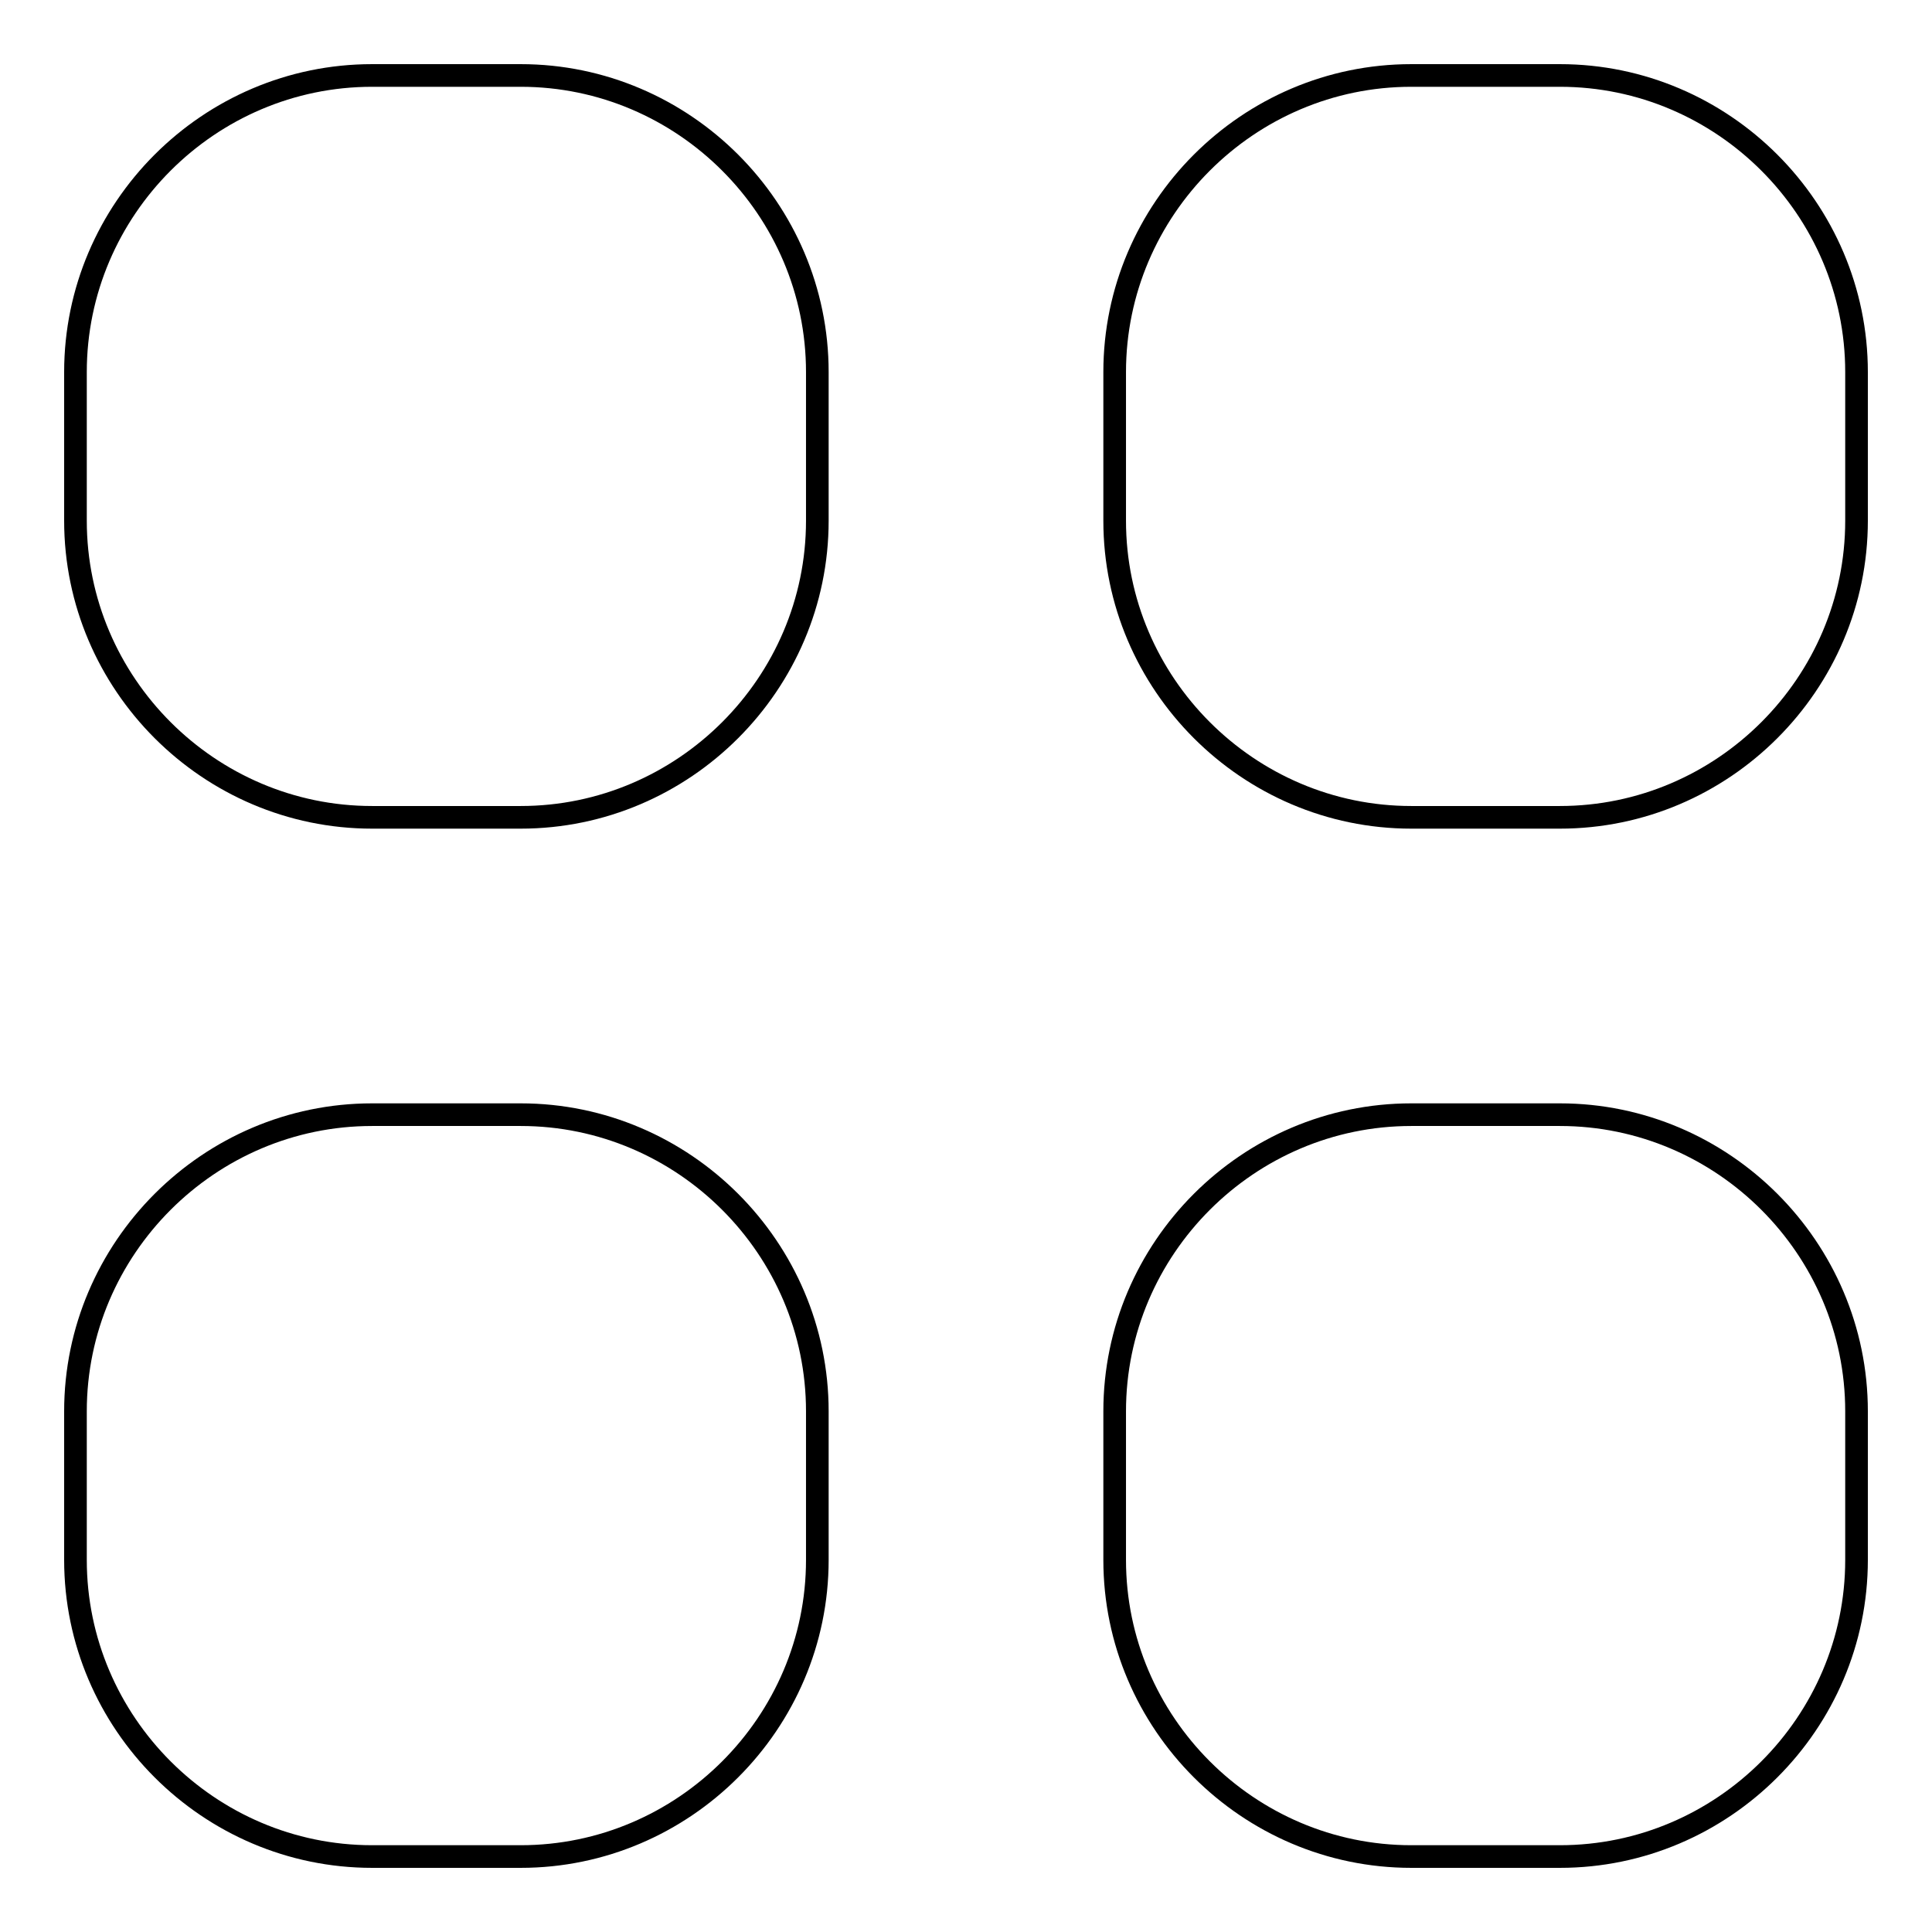
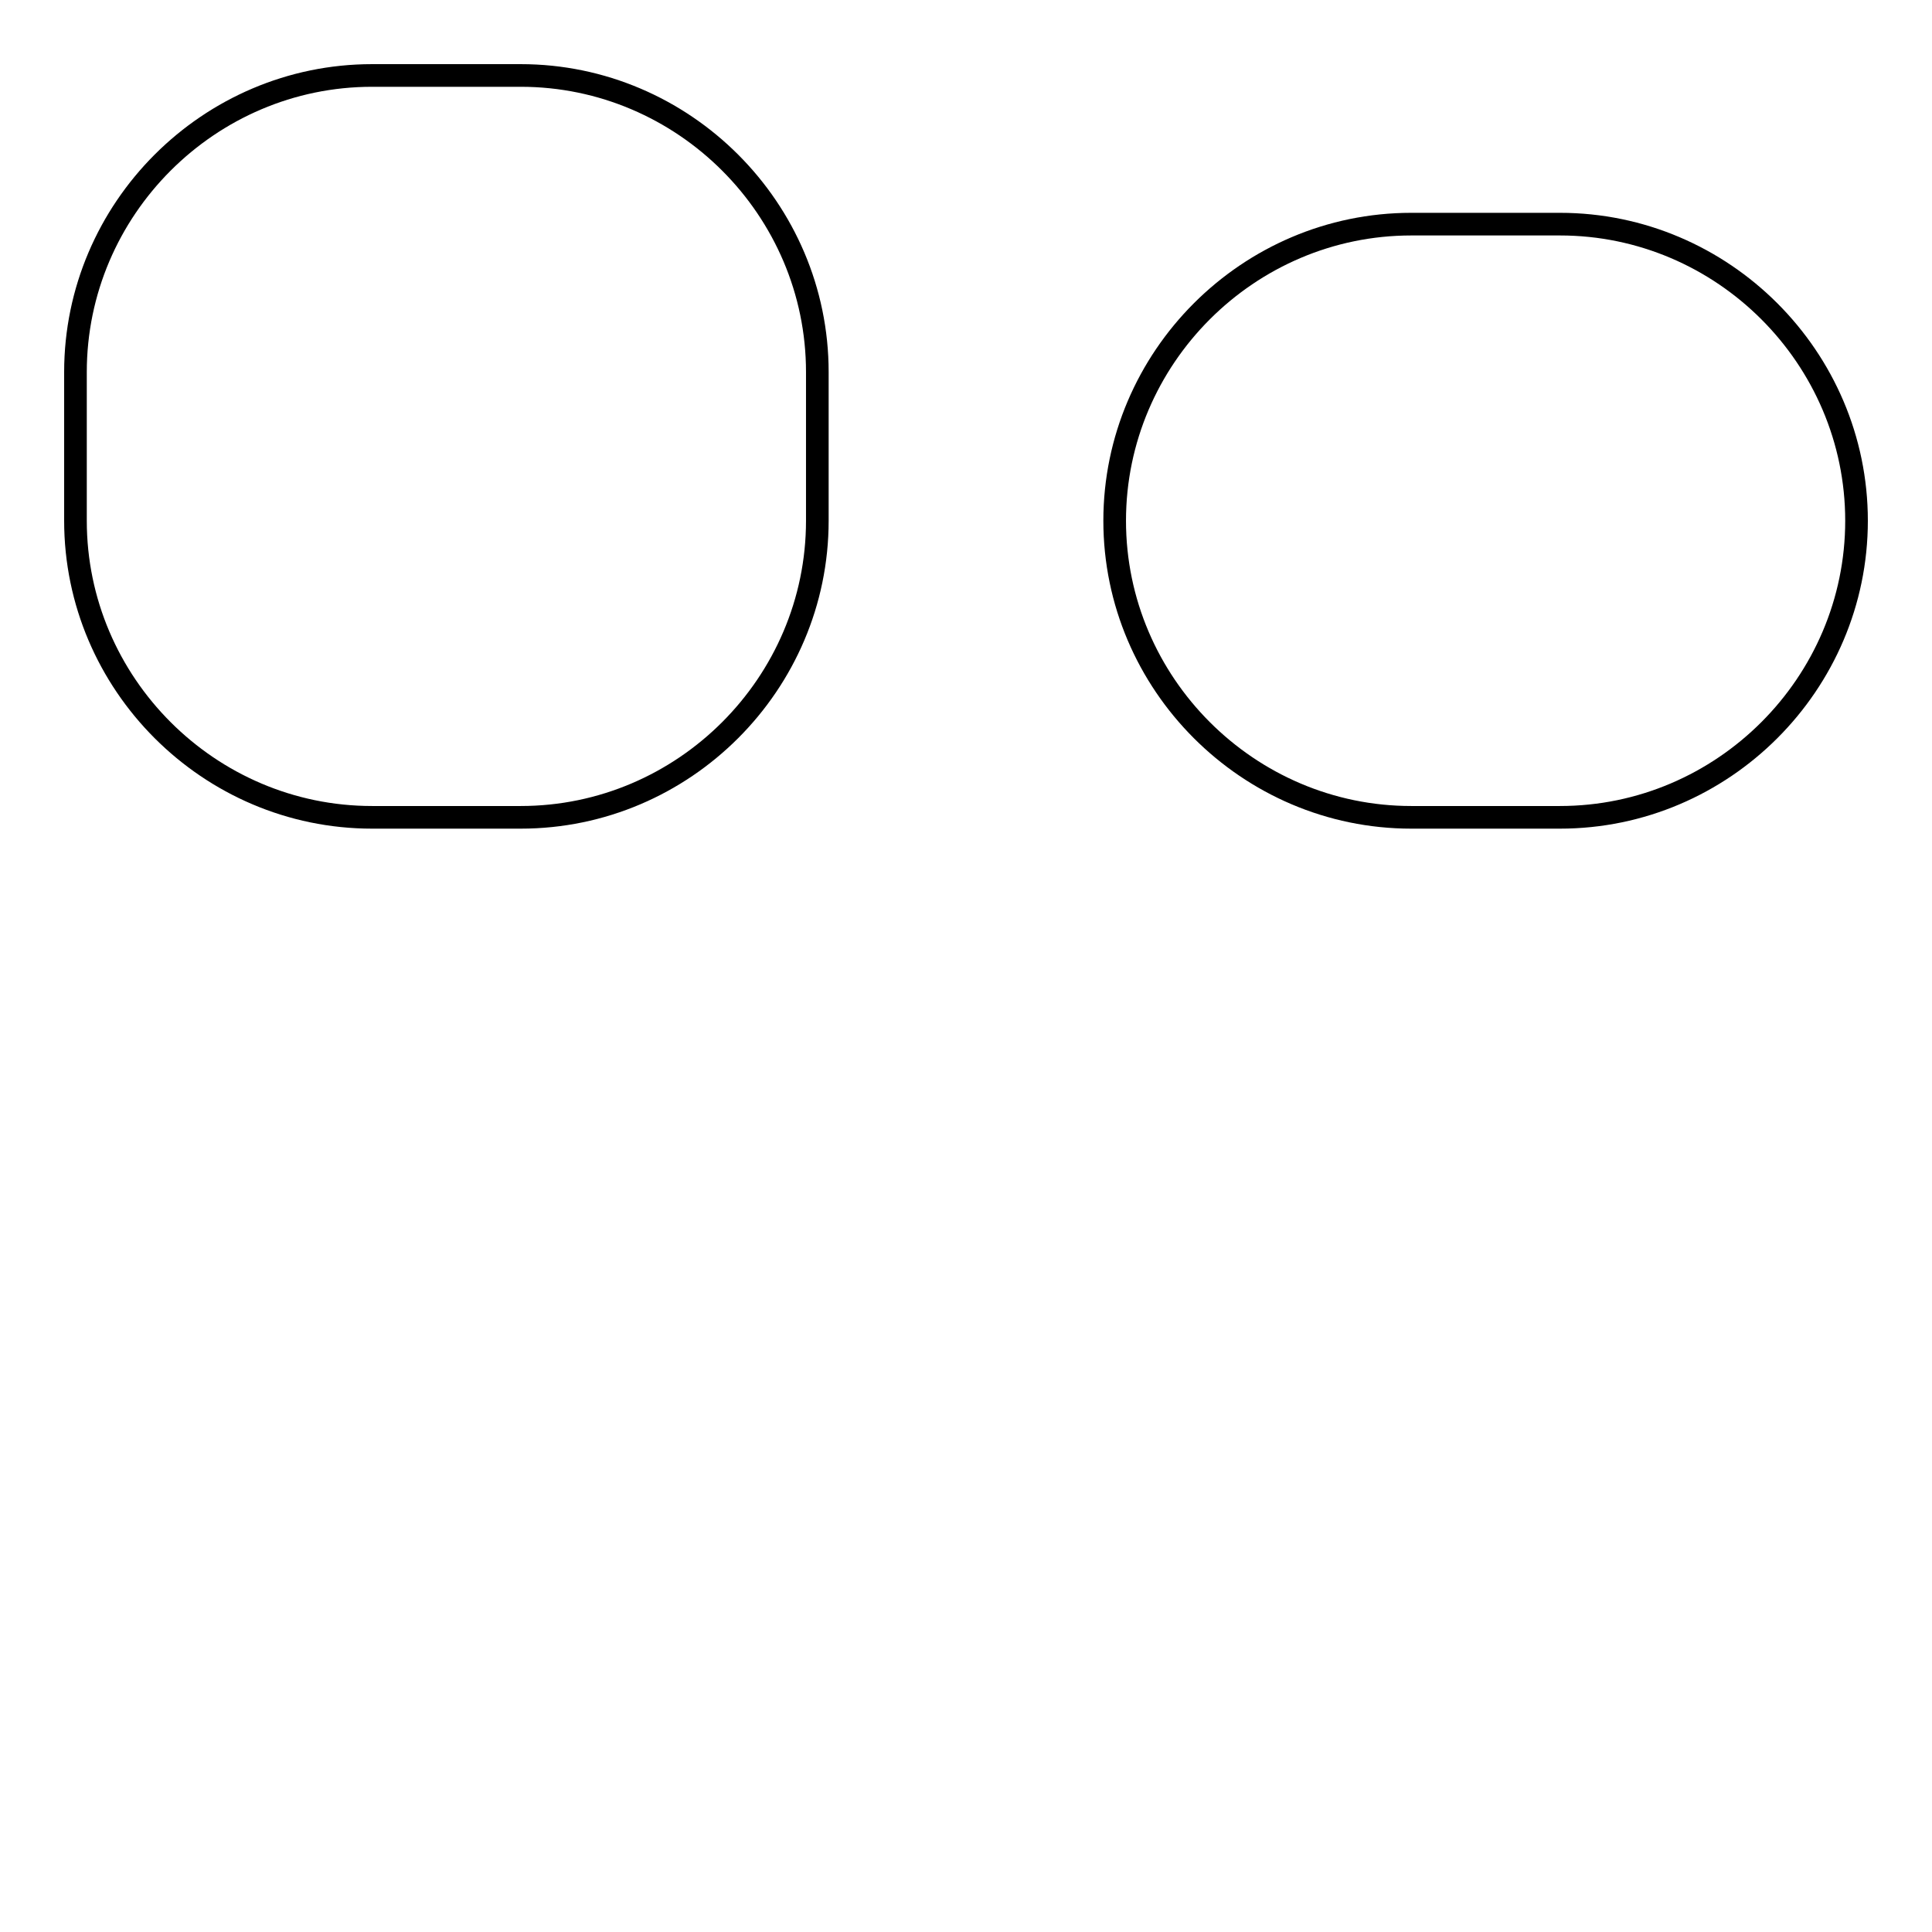
<svg xmlns="http://www.w3.org/2000/svg" version="1.1" x="0px" y="0px" viewBox="0 0 256 256" enable-background="new 0 0 256 256" xml:space="preserve">
  <g>
    <g>
      <path stroke-width="3" fill-opacity="0" stroke="#000000" d="M108.3,69c0,21.6-17.7,39.3-39.3,39.3H49.3C27.7,108.3,10,90.6,10,69V49.3C10,27.7,27.7,10,49.3,10H69c21.6,0,39.3,17.7,39.3,39.3V69z" />
-       <path stroke-width="3" fill-opacity="0" stroke="#000000" d="M246,69c0,21.6-17.7,39.3-39.3,39.3H187c-21.6,0-39.3-17.7-39.3-39.3V49.3c0-21.6,17.7-39.3,39.3-39.3h19.7c21.6,0,39.3,17.7,39.3,39.3V69z" />
-       <path stroke-width="3" fill-opacity="0" stroke="#000000" d="M108.3,206.7c0,21.6-17.7,39.3-39.3,39.3H49.3C27.7,246,10,228.3,10,206.7V187c0-21.6,17.7-39.3,39.3-39.3H69c21.6,0,39.3,17.7,39.3,39.3V206.7z" />
-       <path stroke-width="3" fill-opacity="0" stroke="#000000" d="M246,206.7c0,21.6-17.7,39.3-39.3,39.3H187c-21.6,0-39.3-17.7-39.3-39.3V187c0-21.6,17.7-39.3,39.3-39.3h19.7c21.6,0,39.3,17.7,39.3,39.3V206.7z" />
+       <path stroke-width="3" fill-opacity="0" stroke="#000000" d="M246,69c0,21.6-17.7,39.3-39.3,39.3H187c-21.6,0-39.3-17.7-39.3-39.3c0-21.6,17.7-39.3,39.3-39.3h19.7c21.6,0,39.3,17.7,39.3,39.3V69z" />
    </g>
  </g>
</svg>